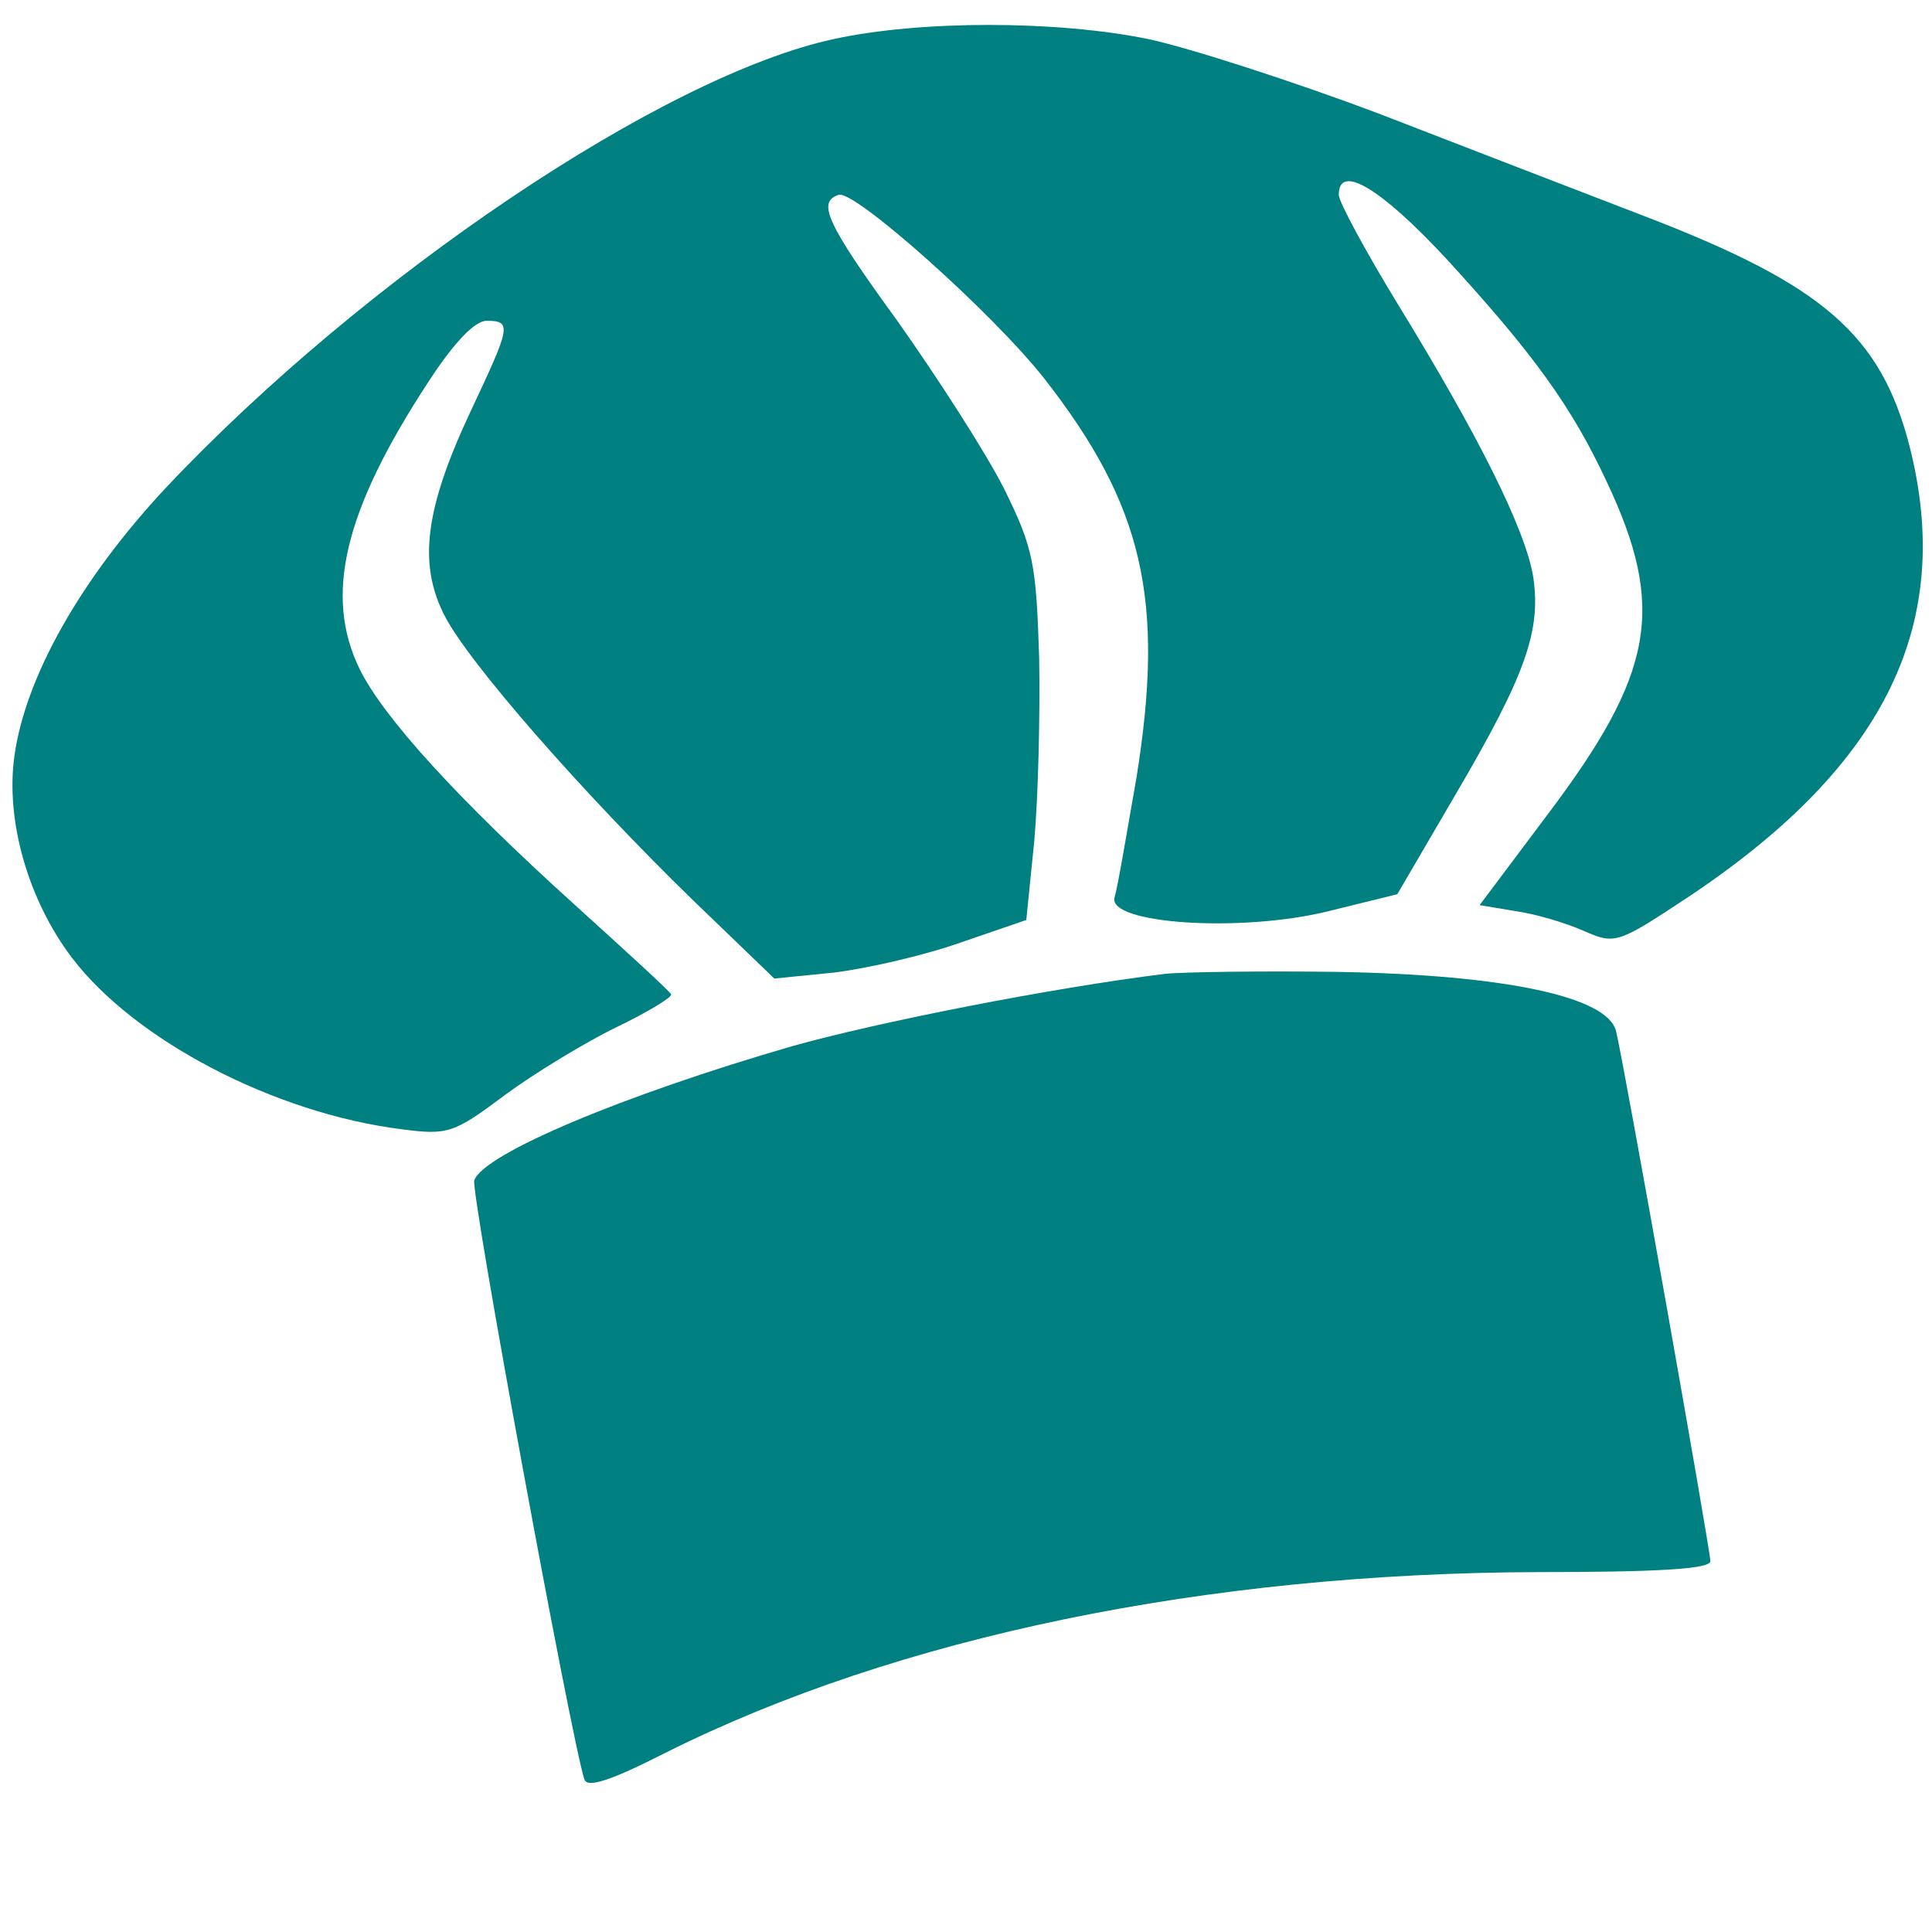
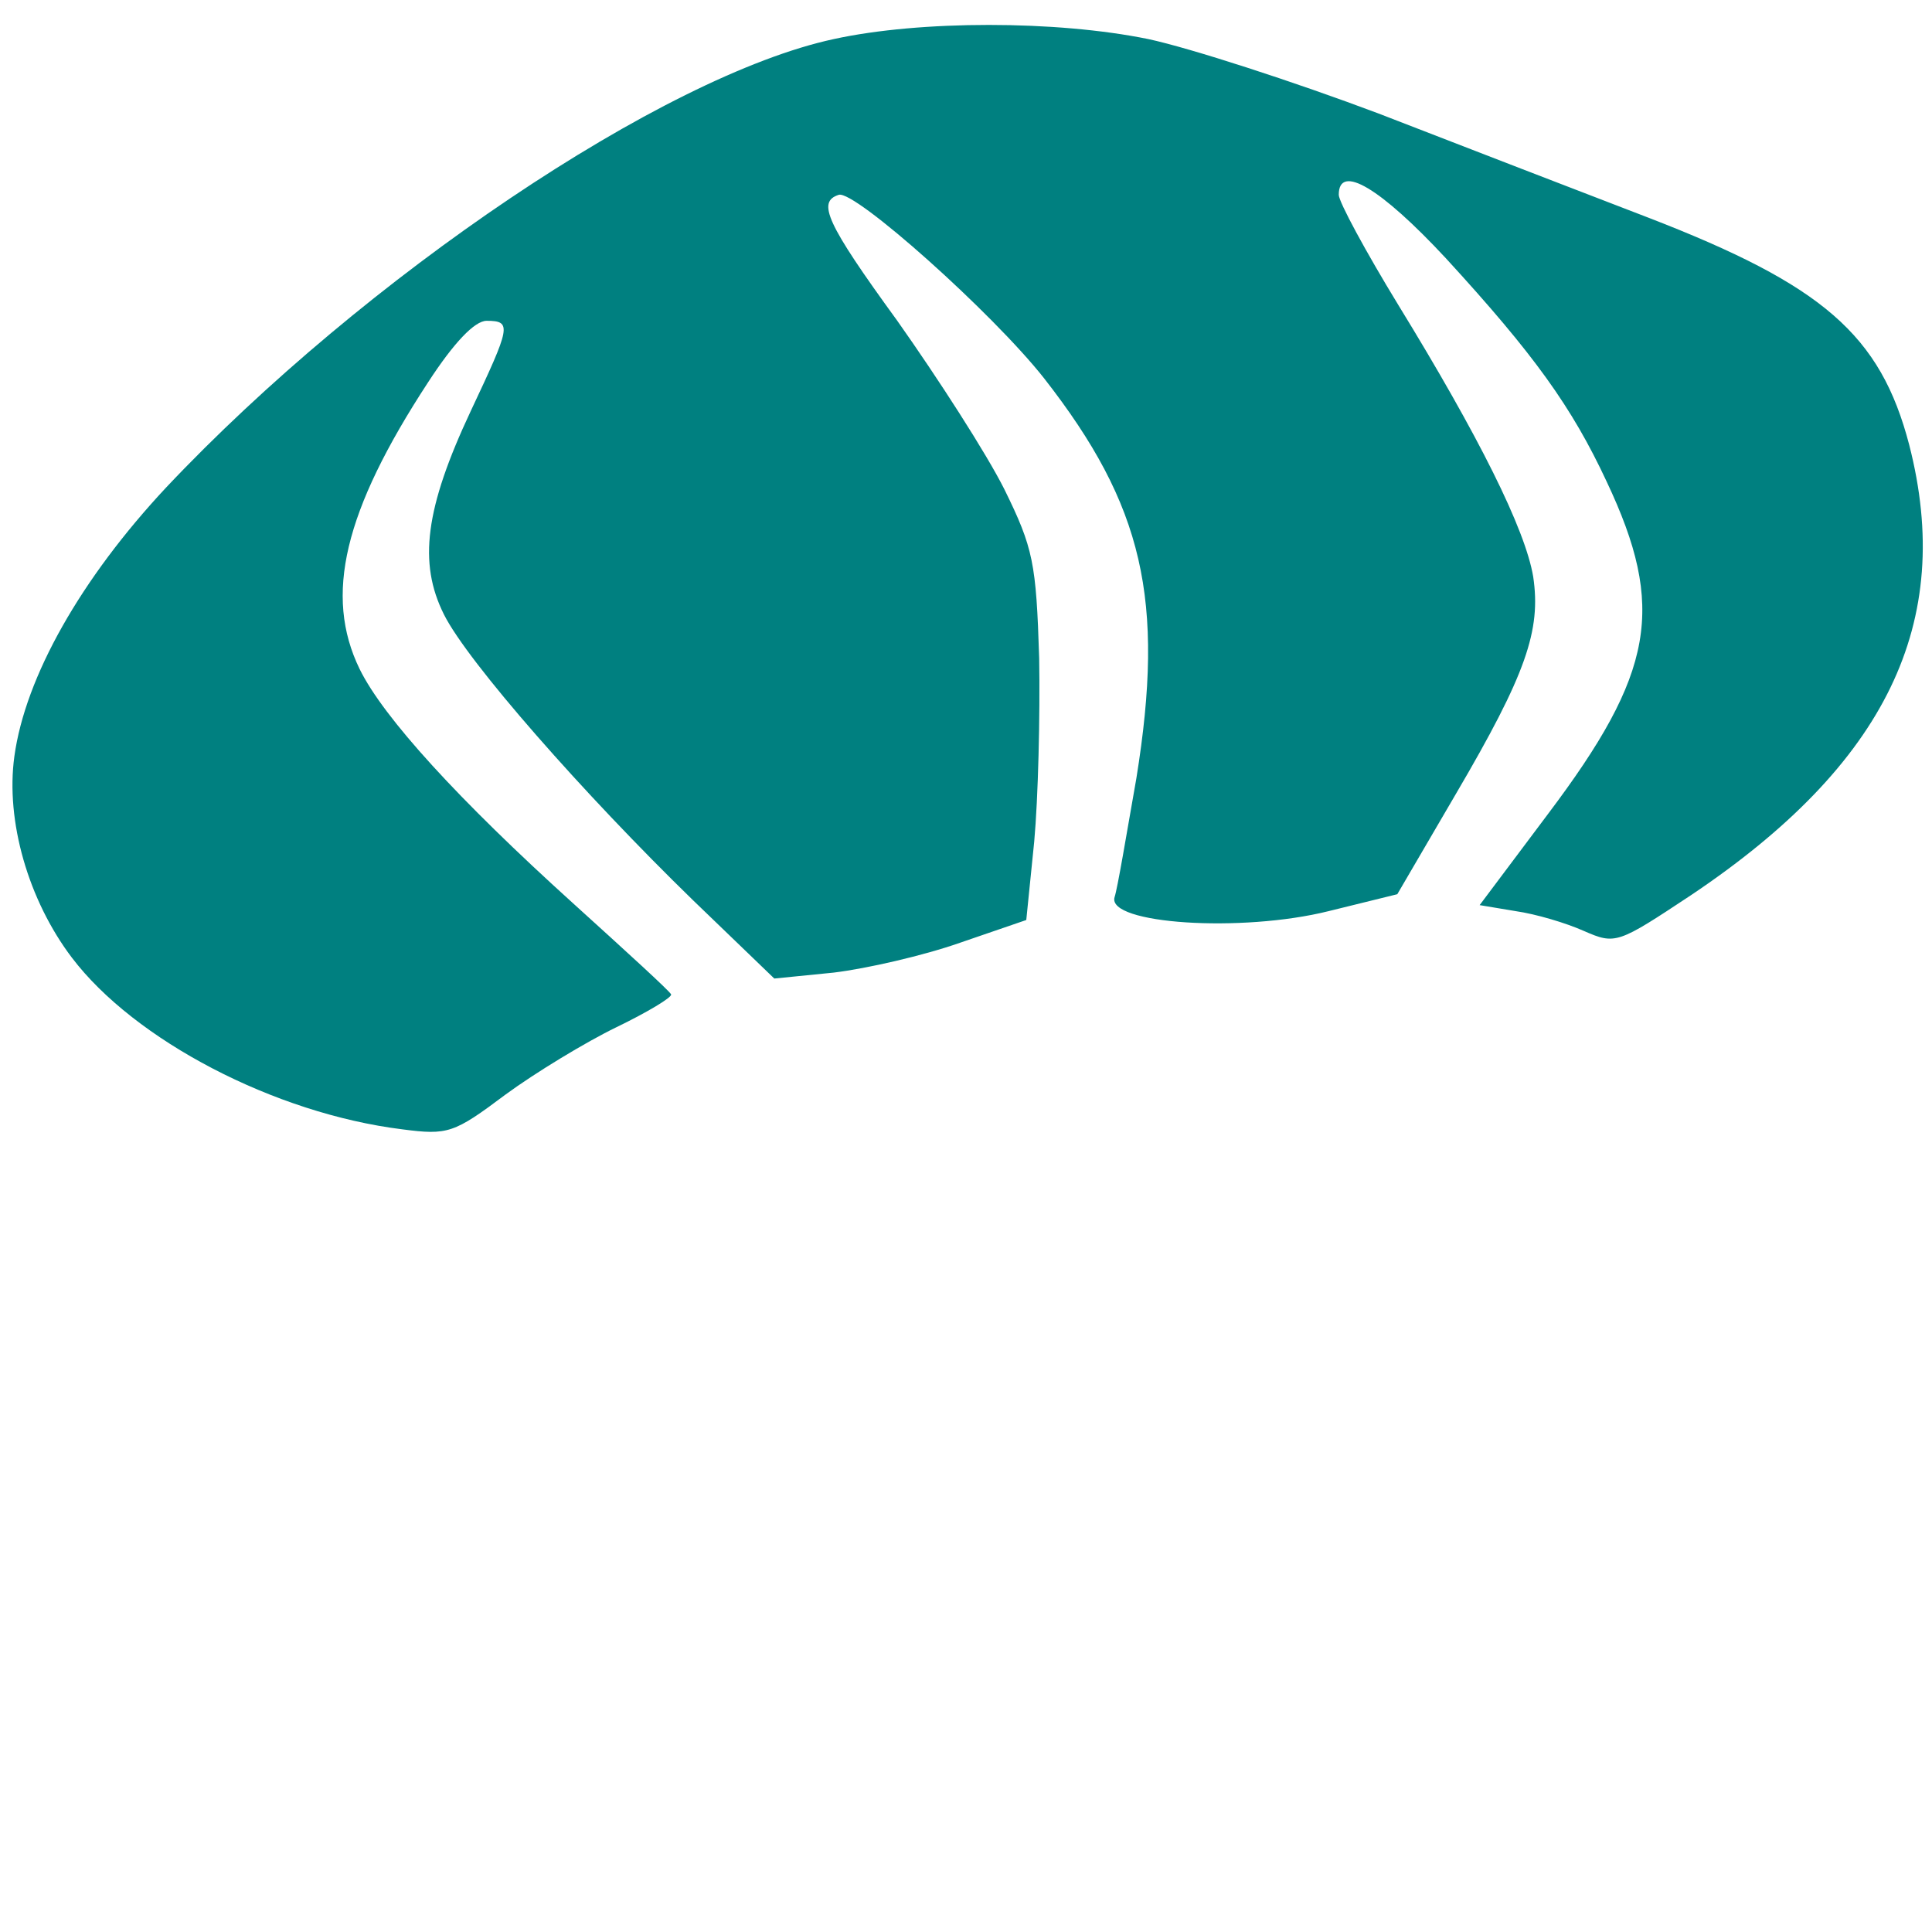
<svg xmlns="http://www.w3.org/2000/svg" xmlns:ns1="http://sodipodi.sourceforge.net/DTD/sodipodi-0.dtd" xmlns:ns2="http://www.inkscape.org/namespaces/inkscape" version="1.0" width="194.748pt" height="194.748pt" viewBox="0 0 194.748 194.748" preserveAspectRatio="xMidYMid" id="svg12" ns1:docname="logo.svg" ns2:version="1.4 (86a8ad7, 2024-10-11)">
  <defs id="defs12" />
  <ns1:namedview id="namedview12" pagecolor="#ffffff" bordercolor="#000000" borderopacity="0.25" ns2:showpageshadow="2" ns2:pageopacity="0.0" ns2:pagecheckerboard="0" ns2:deskcolor="#d1d1d1" ns2:document-units="pt" ns2:zoom="0.59692383" ns2:cx="125.64417" ns2:cy="305.73415" ns2:window-width="1920" ns2:window-height="1017" ns2:window-x="2552" ns2:window-y="-8" ns2:window-maximized="1" ns2:current-layer="svg12" />
-   <rect style="fill:#ffffff;stroke-width:0.75" id="rect1" width="194.748" height="194.748" x="2.220446e-16" y="4.4408921e-16" />
-   <path d="m 117.408,98.169 c -11.4,1.4 -29.1,4.9 -37.6,7.3 -16.9,4.9 -31,10.8 -32,13.5 -0.4,1.1 9.8,56.5 11.1,60.4 0.3,0.9 2.7,0.1 8.2,-2.7 23.4,-11.7 54.5,-18.1 88,-18.2 11.8,0 17.3,-0.3 17.3,-1.1 0,-1.1 -8.6,-49.6 -9.5,-53.4 -0.8,-3.5 -11.2,-5.7 -28,-6 -7.7,-0.1 -15.6,0 -17.5,0.2 z" id="path7" style="fill:#008080;stroke-width:0.1" />
  <path d="m 84.049,3.938 c -17.2,3.7 -47.3,24 -67.3,45.2 -8.6,9.2 -14.2,19.1 -15.3,27.1 -0.9,6.5 1.4,14.5 5.8,20.3 6.3,8.3 20.4,15.7 33.3,17.3 4.6,0.6 5.2,0.4 10.4,-3.5 3,-2.2 8.1,-5.3 11.2,-6.8 3.1,-1.5 5.6,-3 5.5,-3.3 -0.1,-0.3 -4.6,-4.4 -9.9,-9.2 -11.5,-10.4 -19.1,-18.7 -21.5,-23.6 -3.6,-7.4 -1.6,-15.9 6.9,-28.9 2.6,-4 4.7,-6.2 5.9,-6.2 2.6,0 2.4,0.6 -1.6,9.1 -4.6,9.8 -5.3,15.3 -2.7,20.5 2.4,4.8 14.1,18.1 25.1,28.8 l 8.2,7.9 6,-0.6 c 3.3,-0.4 9,-1.7 12.7,-3 l 6.7,-2.3 0.8,-7.9 c 0.4,-4.4 0.6,-12.7 0.5,-18.5 -0.3,-9.6 -0.6,-11.1 -3.5,-17 -1.8,-3.6 -6.7,-11.2 -10.8,-17 -7.2,-9.9 -8.1,-12 -5.9,-12.7 1.6,-0.5 15.5,11.9 20.7,18.5 10,12.8 12.2,22.3 9.3,40.3 -1,5.7 -1.9,11.1 -2.2,12 -0.8,2.7 12.8,3.6 21.6,1.4 l 6.9,-1.7 5.9,-10.1 c 7.1,-12.1 8.6,-16.5 7.8,-21.9 -0.8,-4.8 -5.5,-14.2 -13.6,-27.4 -3.3,-5.4 -6,-10.4 -6,-11.1 0,-3.2 4.2,-0.7 10.8,6.4 8.9,9.7 12.7,15 16.2,22.5 6,12.7 4.8,19.3 -5.9,33.5 l -6.9,9.2 3.6,0.6 c 2.1,0.3 5.1,1.2 6.9,2 3.2,1.4 3.4,1.3 10.8,-3.6 19.7,-13.2 26.6,-27.5 22,-45.4 -2.9,-11.1 -8.7,-16.1 -26.3,-22.9 -6.5,-2.5 -18.7,-7.2 -27.2,-10.5 -8.5,-3.2 -19,-6.6 -23.2,-7.5 -9.3,-1.9 -23,-1.9 -31.7,0 z" id="path2" style="fill:#008080;stroke-width:0.1" />
</svg>